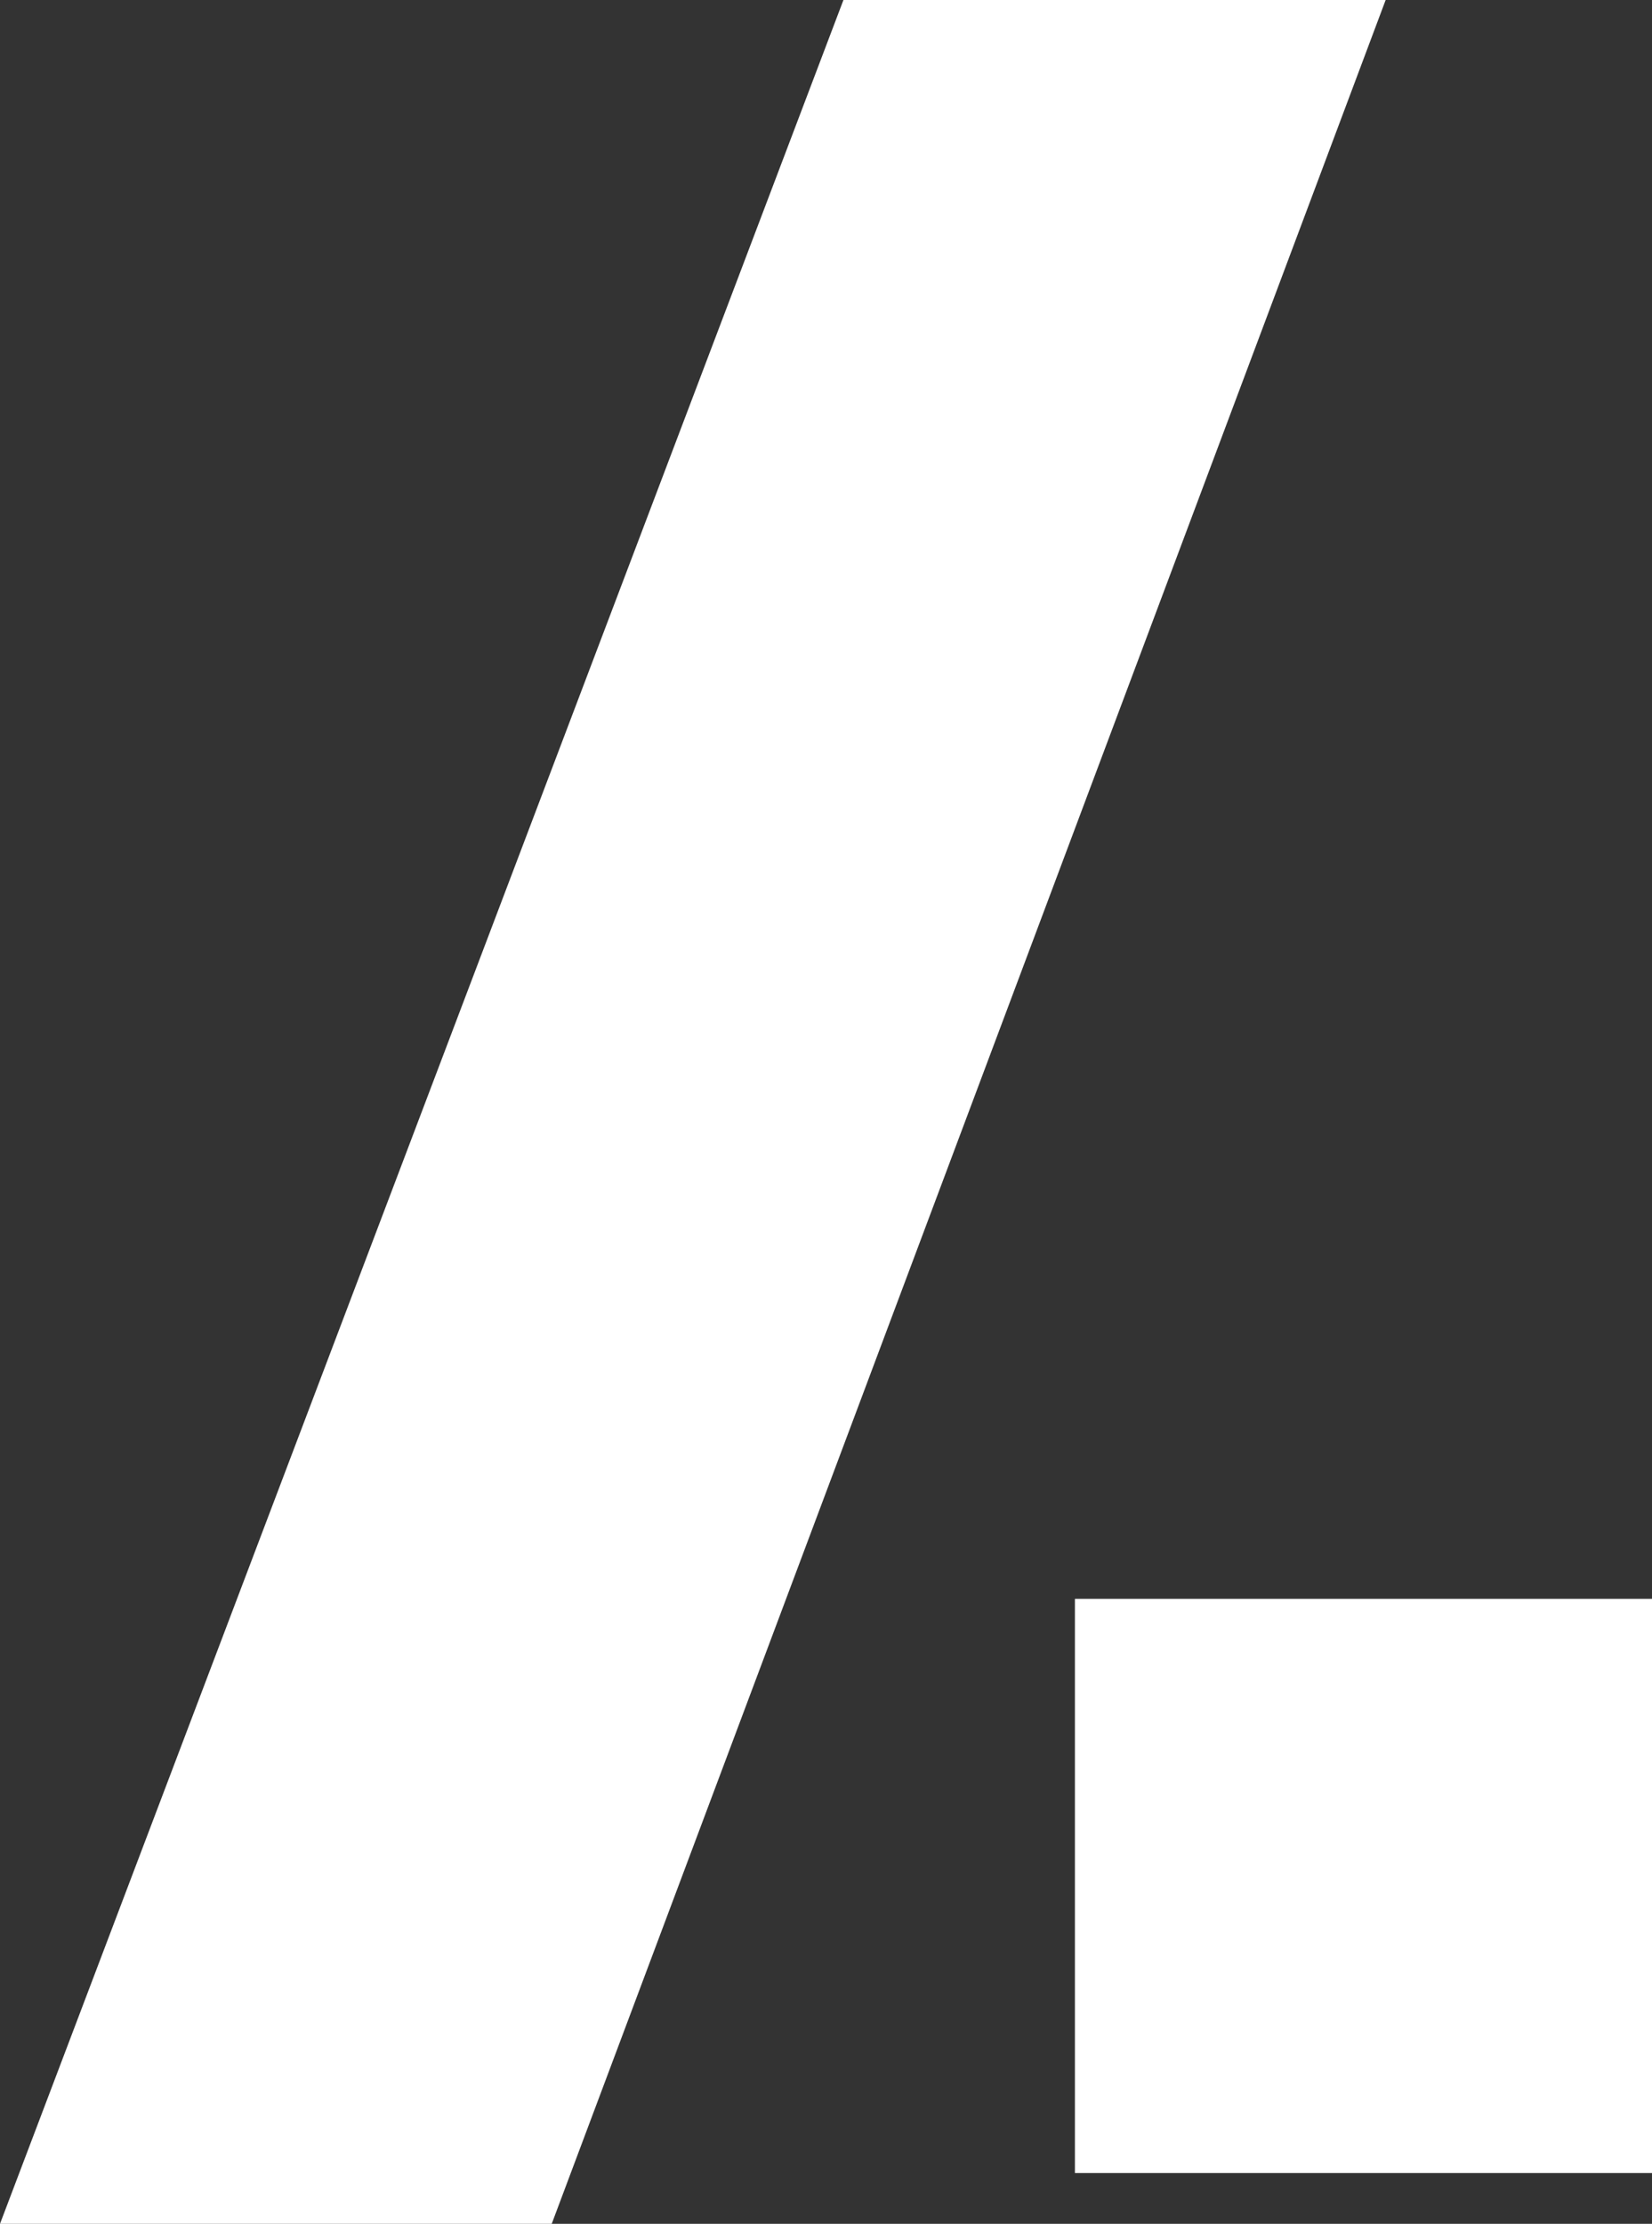
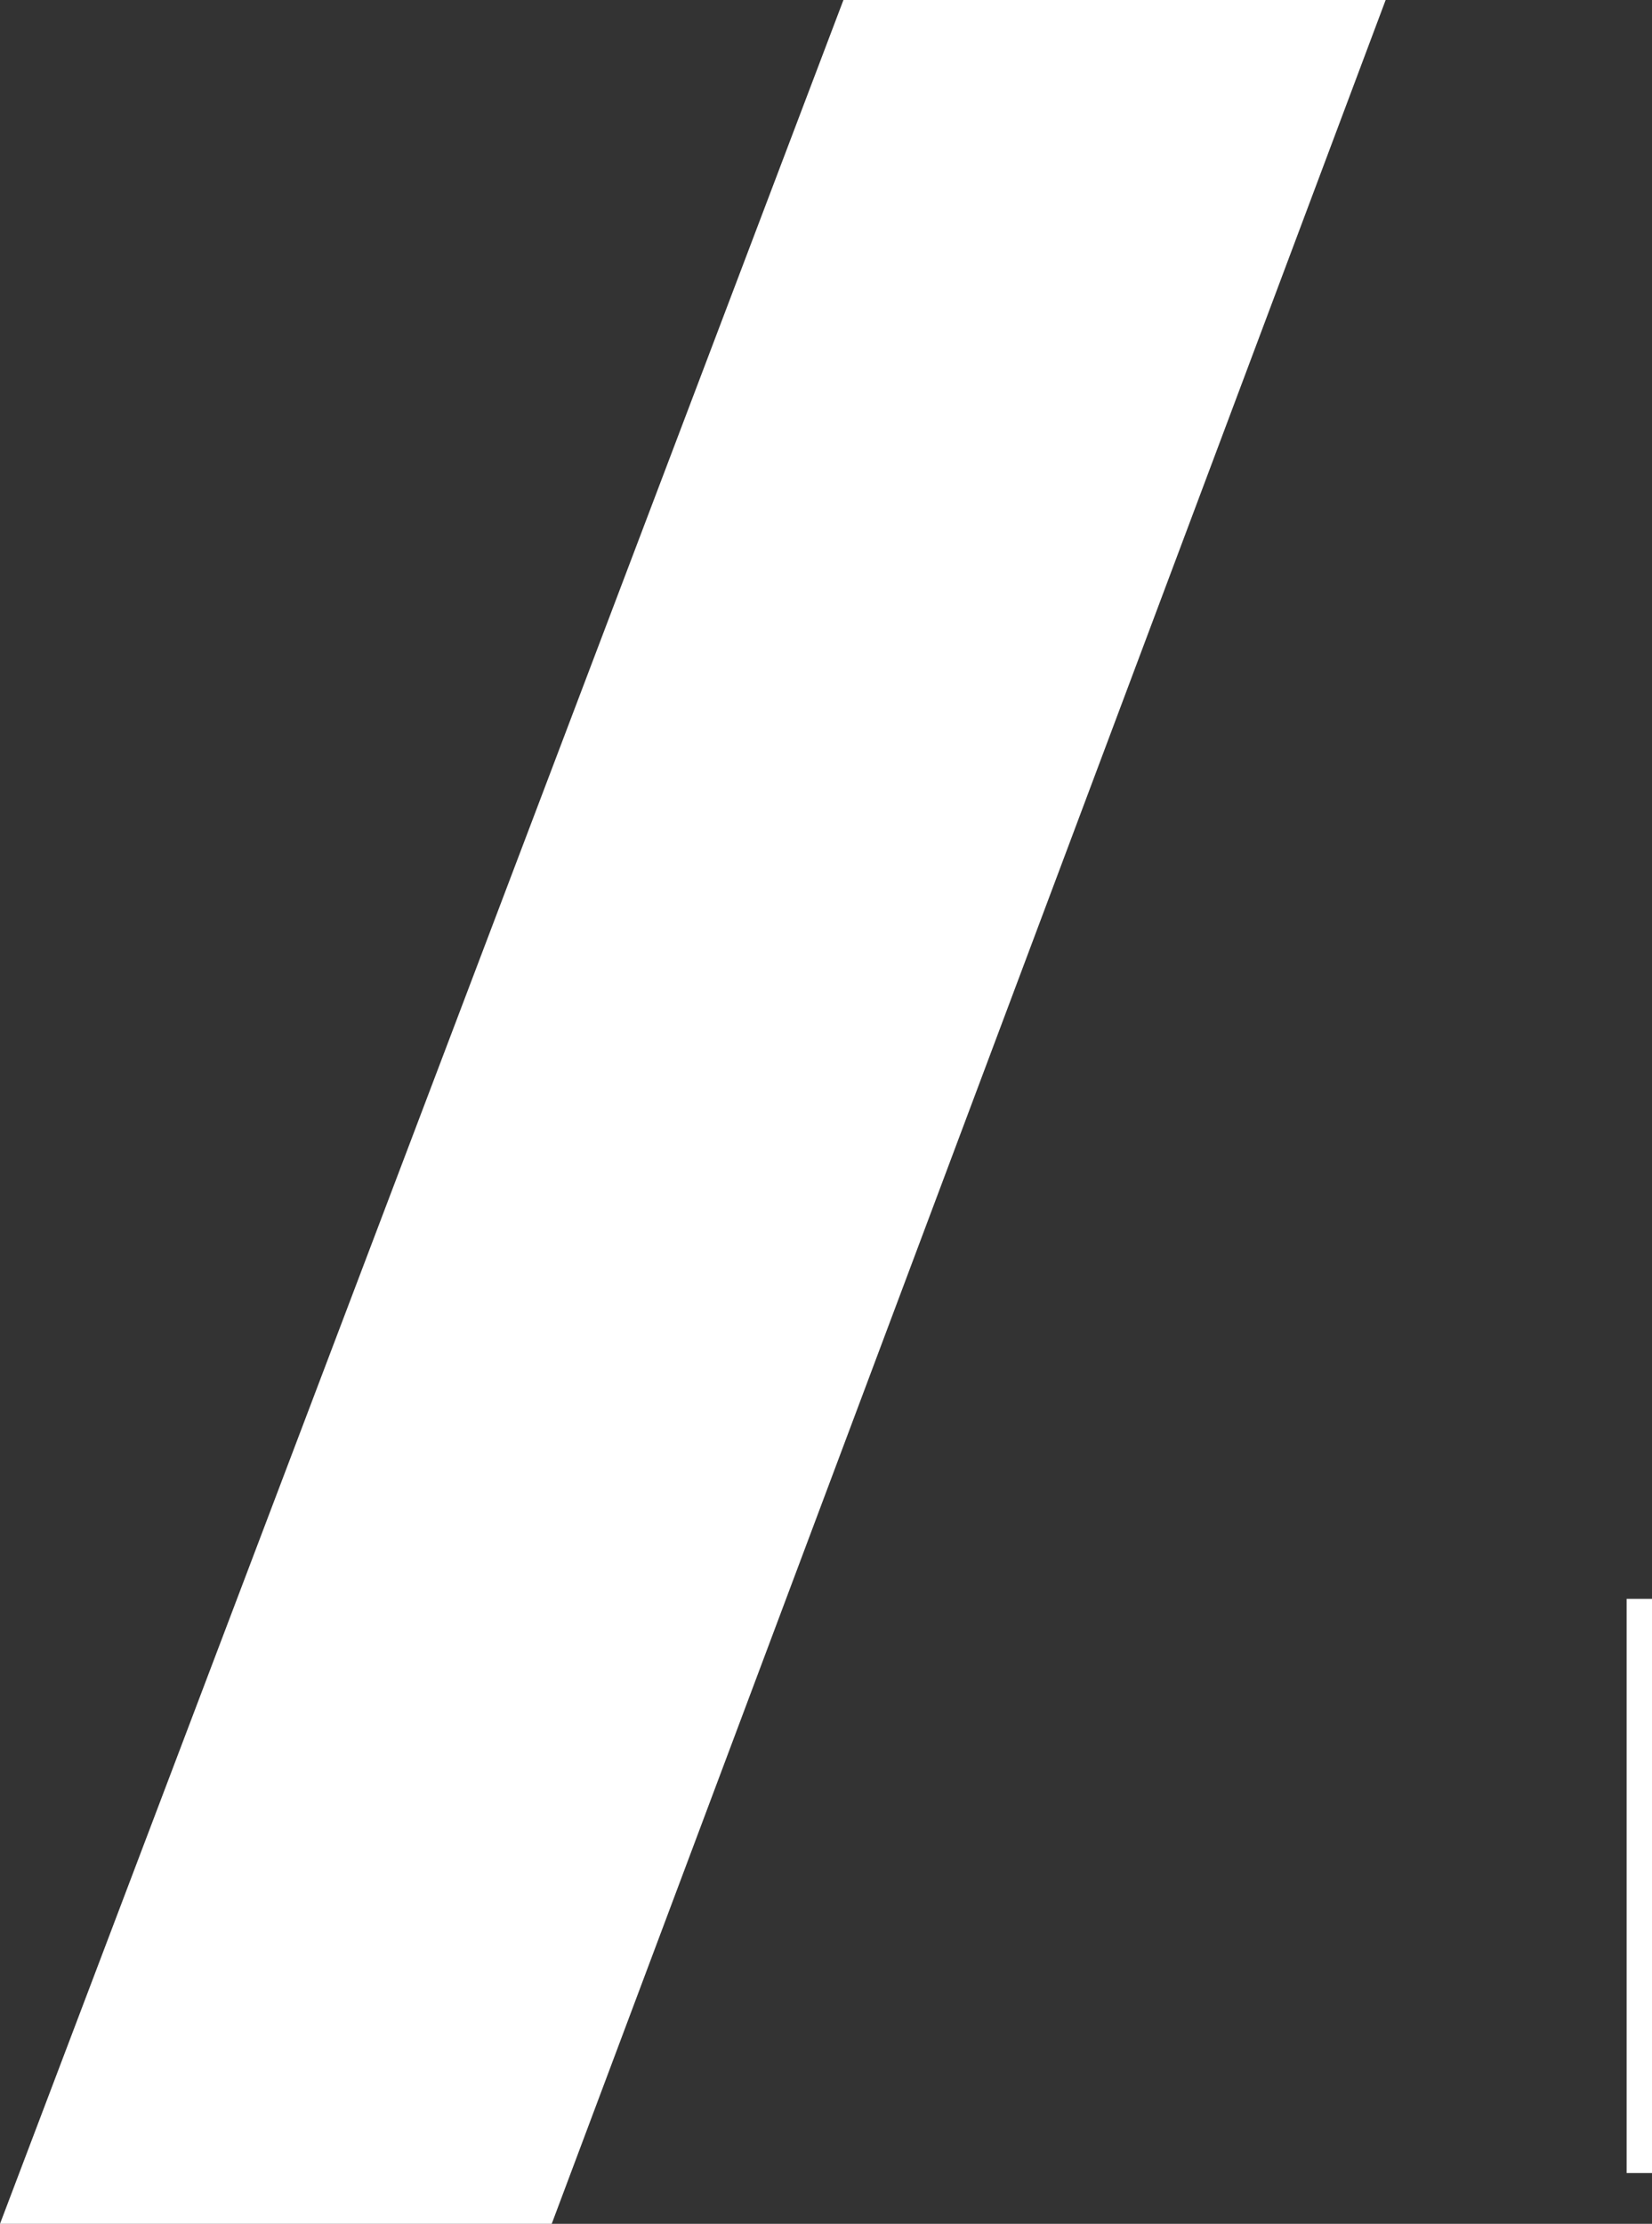
<svg xmlns="http://www.w3.org/2000/svg" width="31.26" height="42.06" color="#fff" style="display: inline-block;">
  <rect width="100%" height="100%" fill="#333333" stroke="none" />
-   <path data-name="Path 1" d="M0 42.06 15.96 0h10.26L10.44 42.06Zm20.34-.96V30.24h10.92V41.1Z" fill="#fff" />
+   <path data-name="Path 1" d="M0 42.06 15.96 0h10.26L10.44 42.06m20.34-.96V30.24h10.92V41.1Z" fill="#fff" />
</svg>